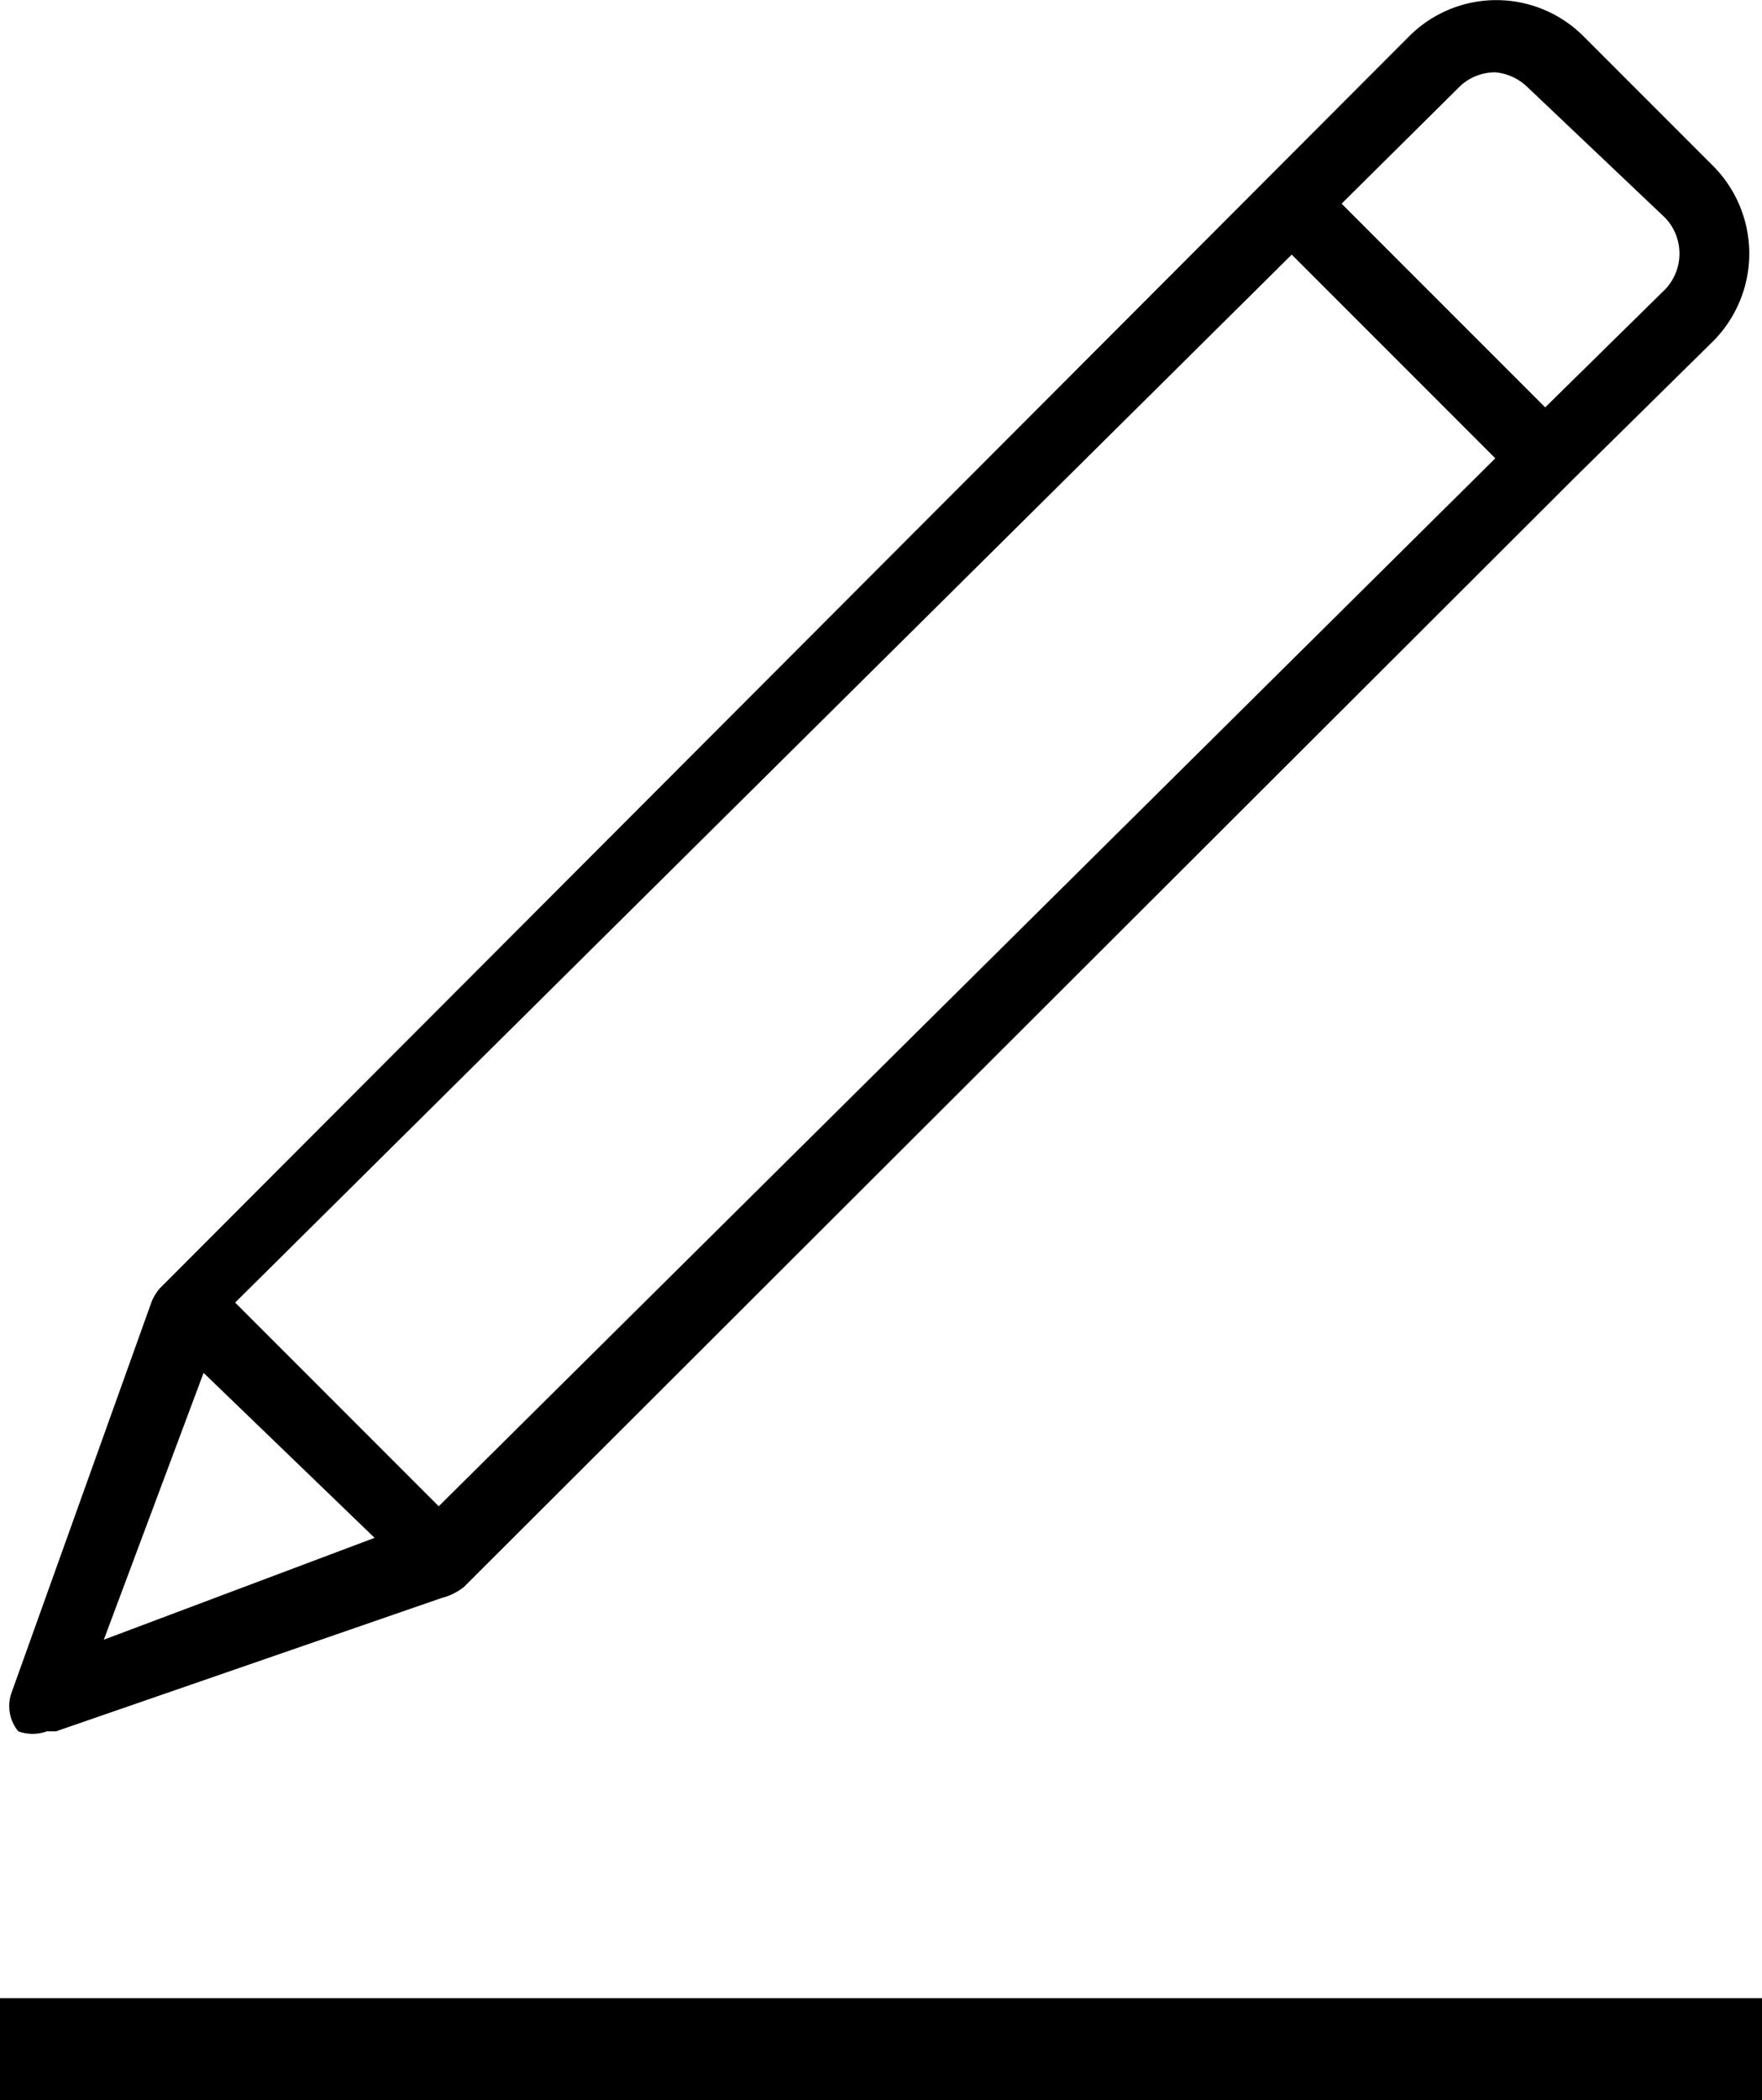
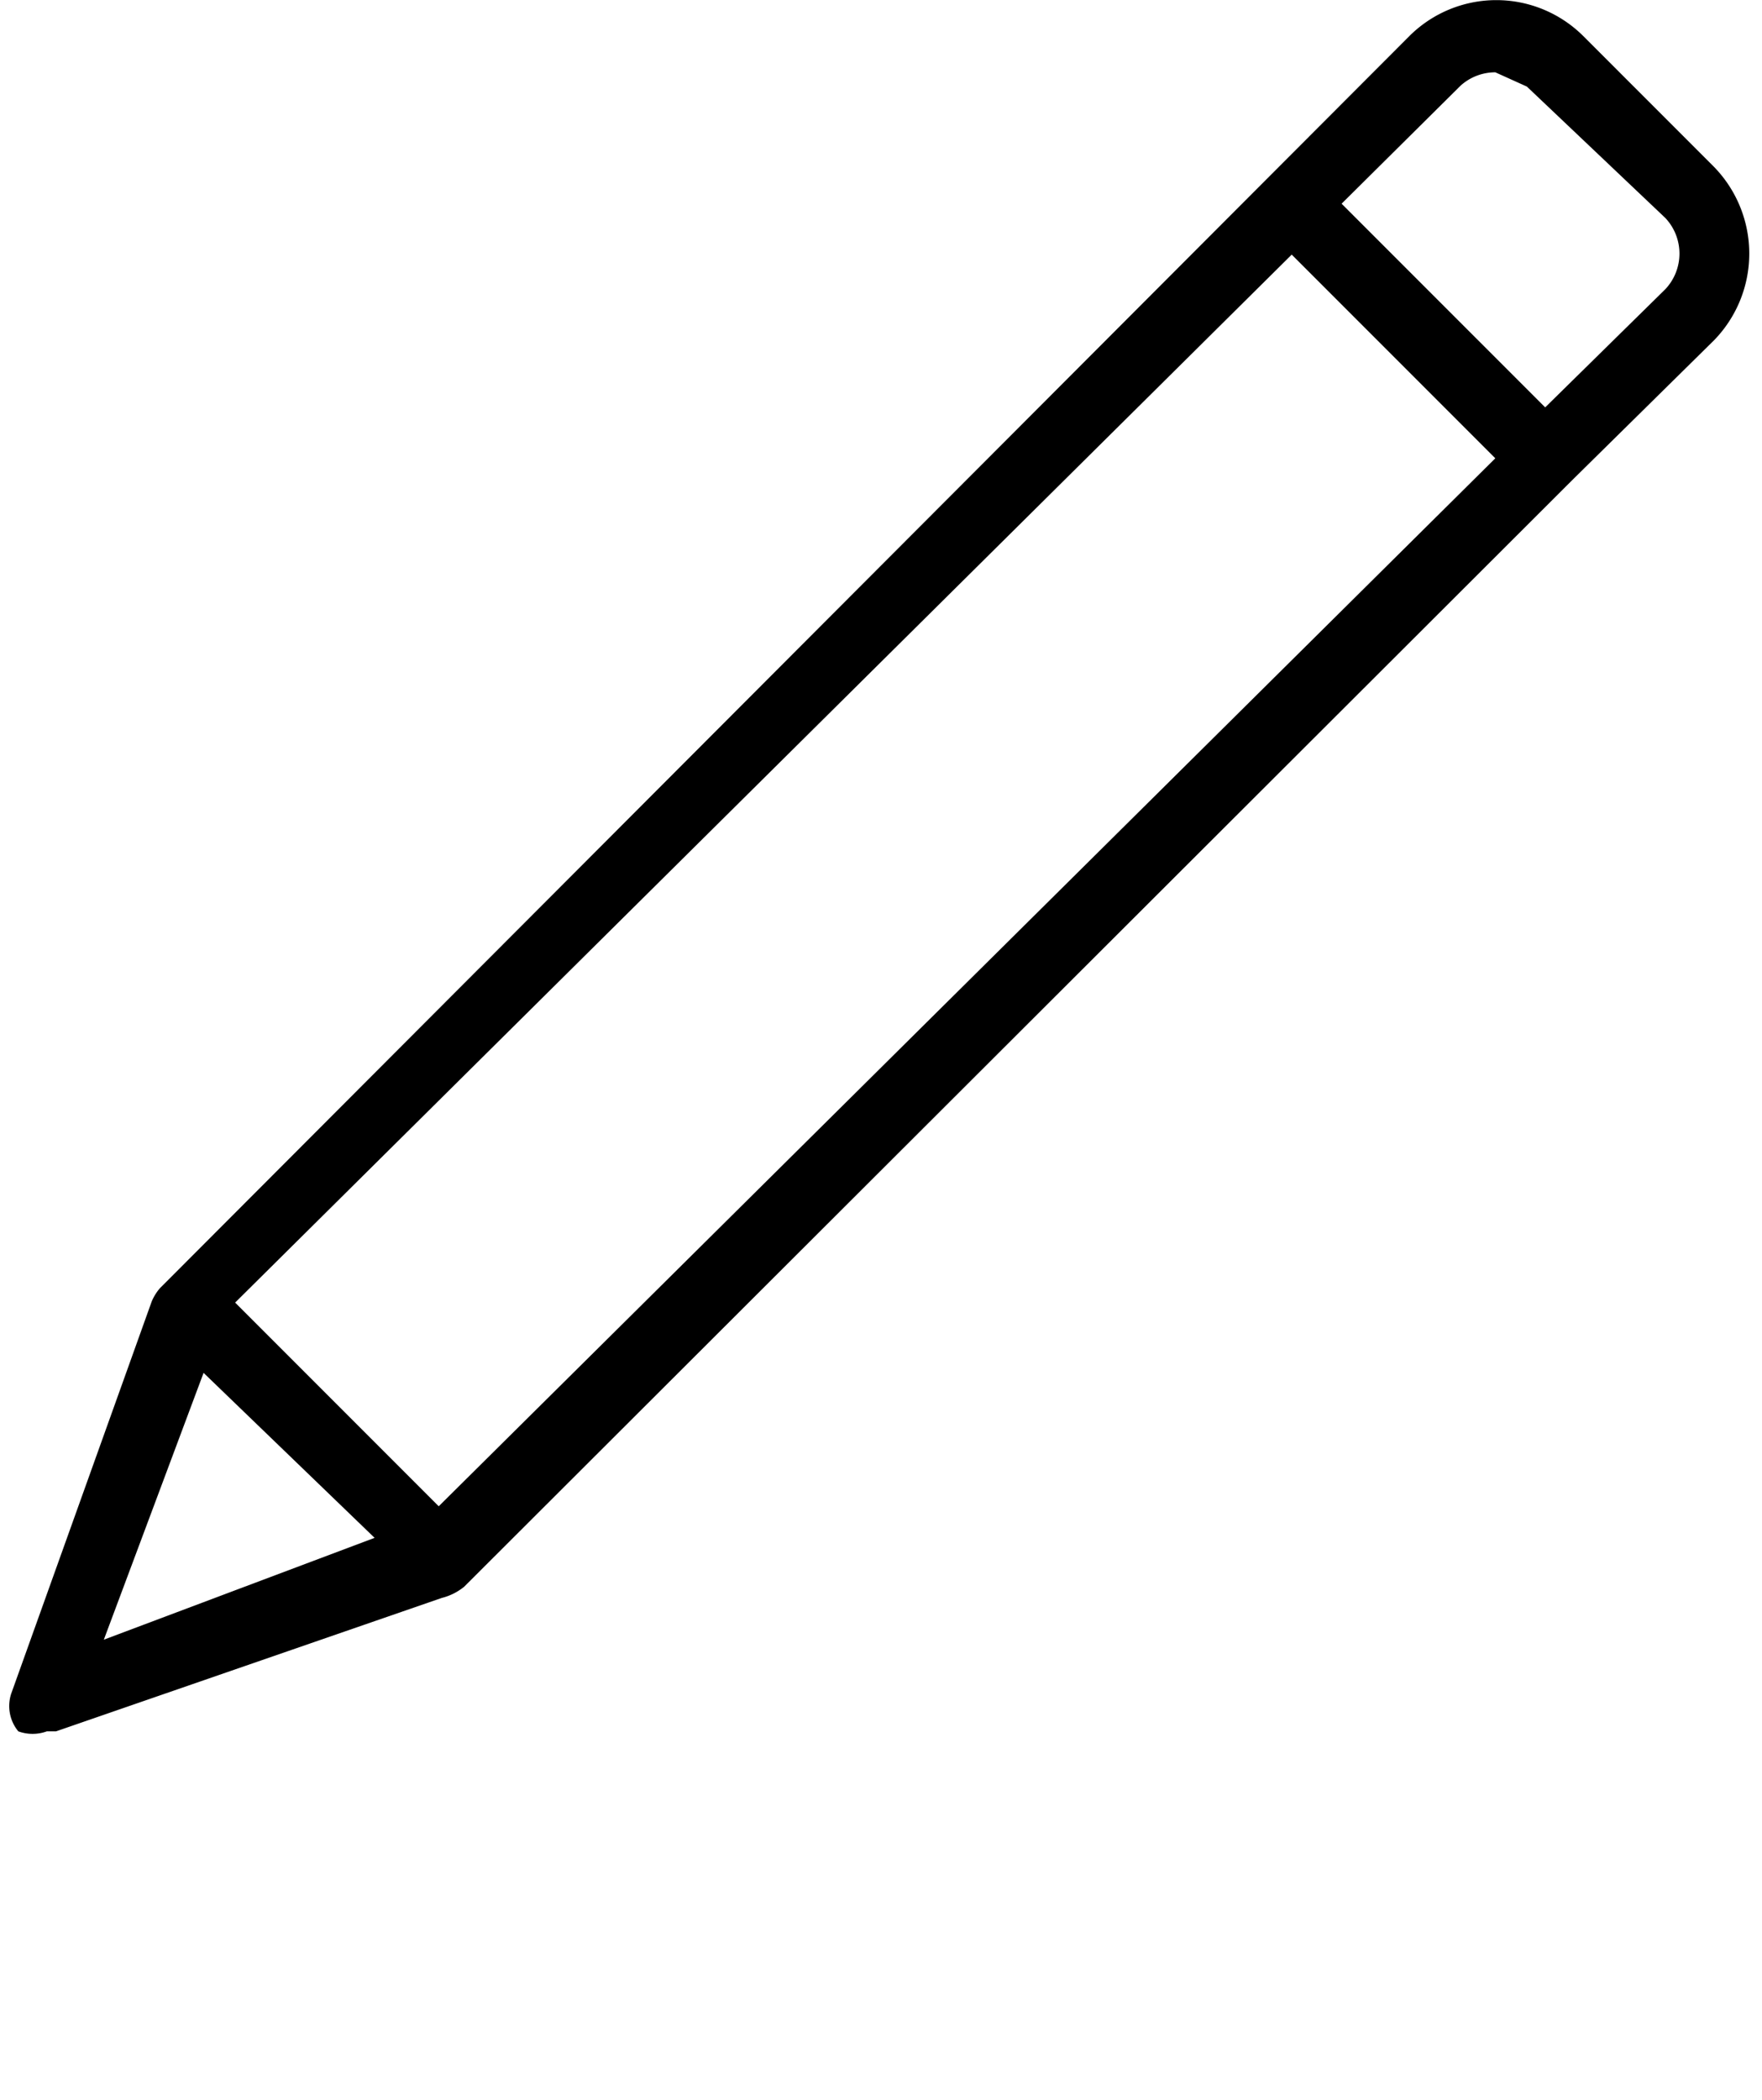
<svg xmlns="http://www.w3.org/2000/svg" viewBox="0 0 17.31 20.62">
  <defs>
    <style>.cls-1{fill:none;stroke:#000;stroke-miterlimit:10;}</style>
  </defs>
  <g id="Layer_2" data-name="Layer 2">
    <g id="Artwork">
-       <path d="M.46,17A.41.41,0,0,1,.18,17a.39.39,0,0,1-.07-.37l1.38-3.85a.49.49,0,0,1,.08-.13L13.85.35a1.21,1.21,0,0,1,1.7,0l1.29,1.29a1.22,1.22,0,0,1,0,1.7L15.45,4.71,4.56,15.58a.57.57,0,0,1-.22.11L.55,17H.46Zm.56-.9,2.66-1L2,13.48Zm1.29-3.31,2,2L14.69,4.5l-2-2ZM14.69.71a.51.51,0,0,0-.34.13L13.18,2l2,2,1.18-1.16a.51.51,0,0,0,0-.7L15,.85A.52.52,0,0,0,14.69.71Z" />
-       <line class="cls-1" y1="20.12" x2="17.31" y2="20.12" />
+       <path d="M.46,17A.41.41,0,0,1,.18,17a.39.39,0,0,1-.07-.37l1.38-3.85a.49.49,0,0,1,.08-.13L13.85.35a1.21,1.21,0,0,1,1.7,0l1.29,1.29a1.22,1.22,0,0,1,0,1.7L15.45,4.71,4.56,15.58a.57.57,0,0,1-.22.11L.55,17H.46Zm.56-.9,2.66-1L2,13.48Zm1.29-3.31,2,2L14.69,4.5l-2-2ZM14.69.71a.51.51,0,0,0-.34.13L13.18,2l2,2,1.18-1.16a.51.51,0,0,0,0-.7L15,.85Z" />
    </g>
  </g>
</svg>